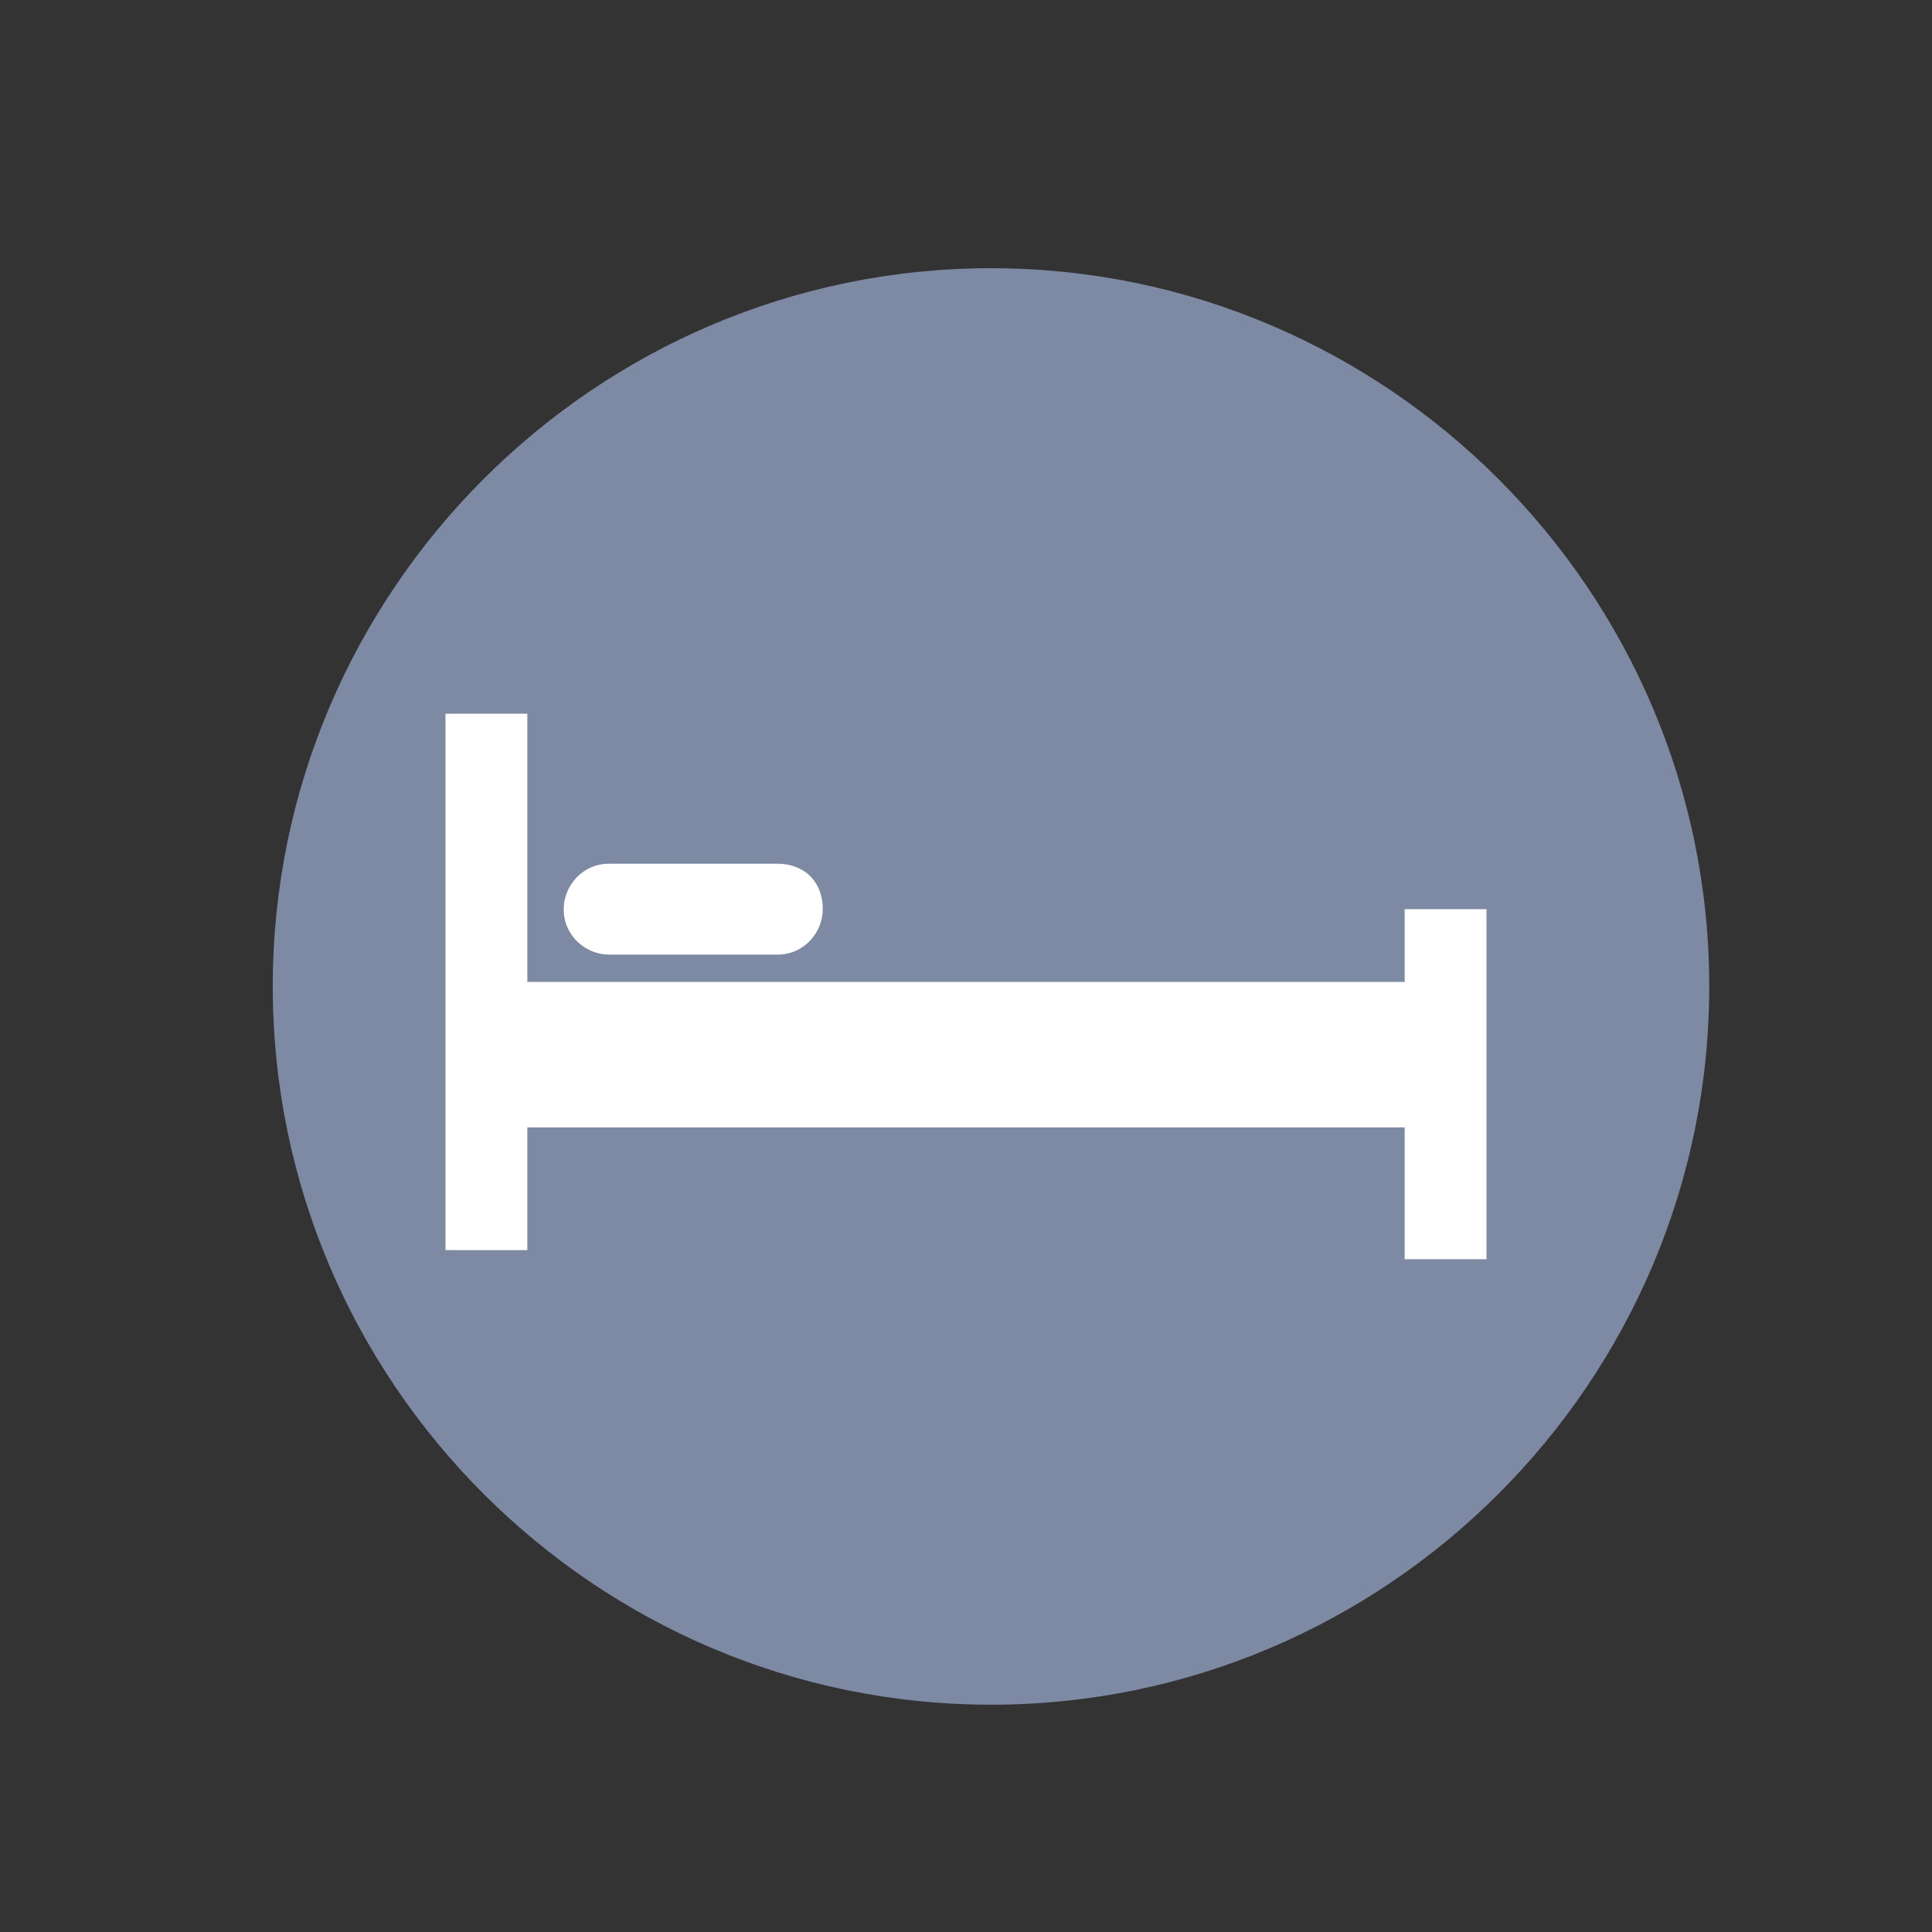
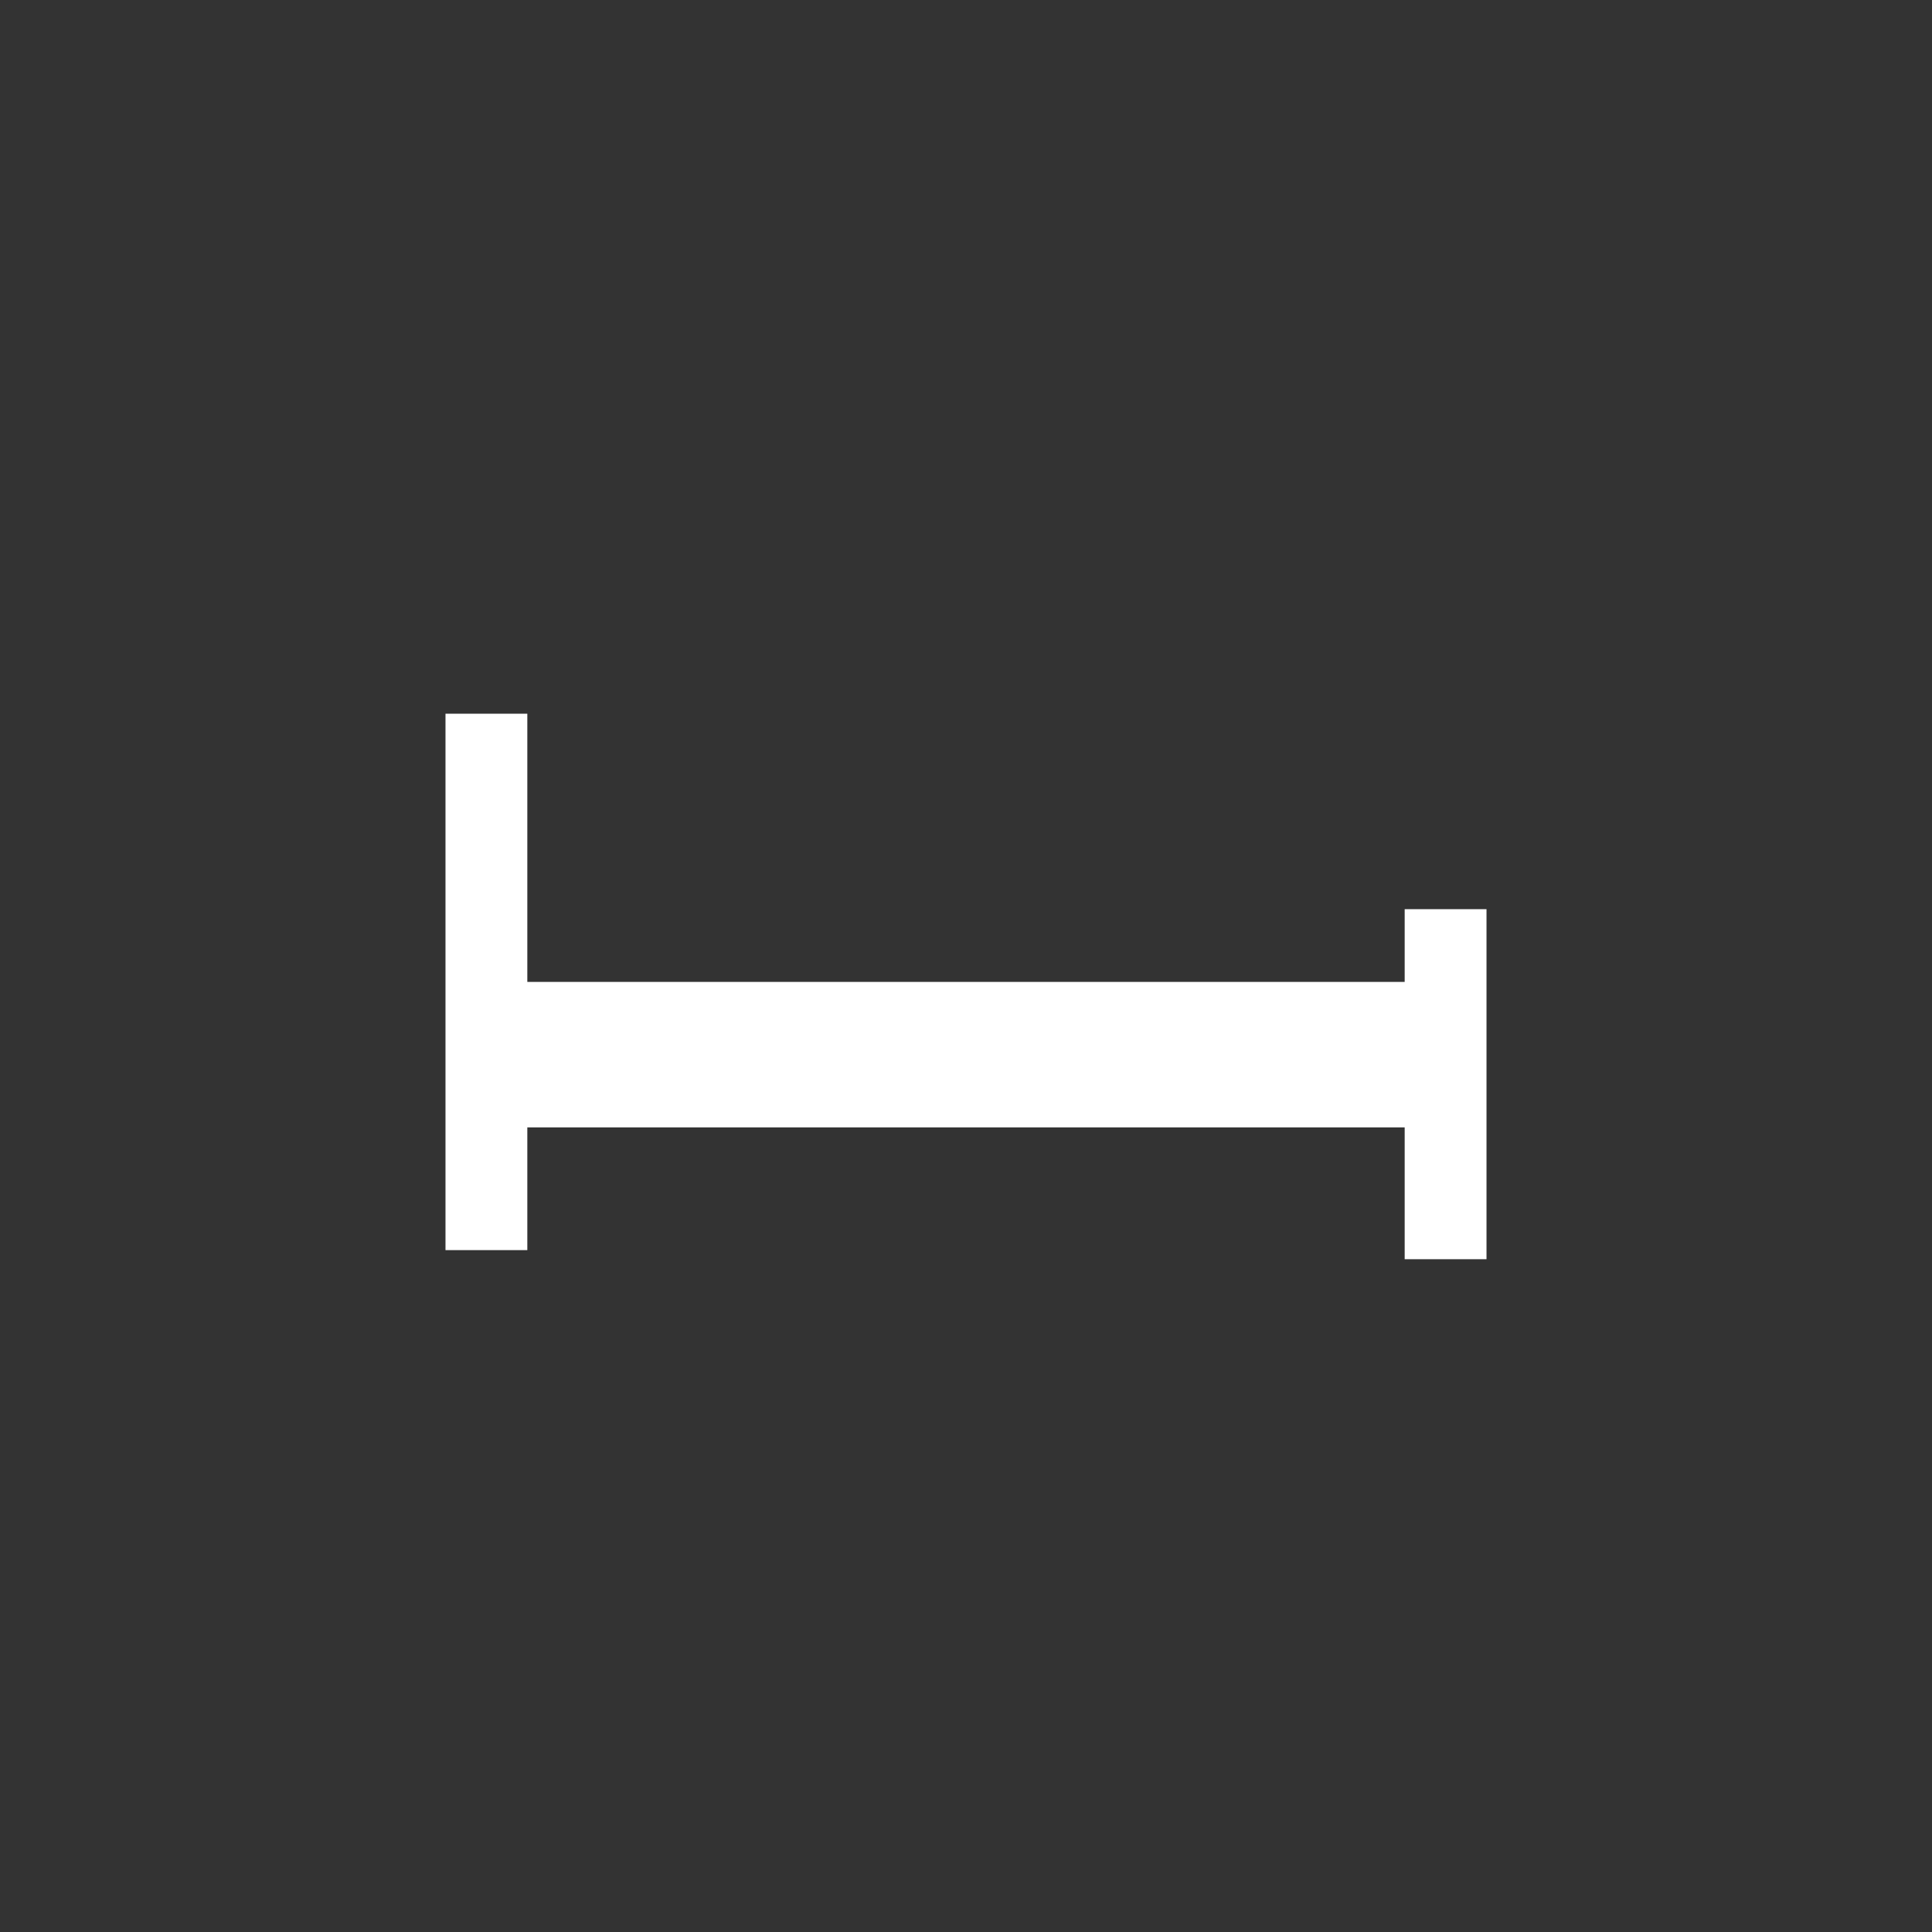
<svg xmlns="http://www.w3.org/2000/svg" xmlns:xlink="http://www.w3.org/1999/xlink" version="1.1" id="Layer_1" x="0px" y="0px" viewBox="0 0 42.5 42.5" style="enable-background:new 0 0 42.5 42.5;" xml:space="preserve">
  <rect x="0" y="0" width="42.5" height="42.5" fill="#333333" stroke="none" />
  <g>
    <defs>
-       <rect id="SVGID_1_" x="6" y="5.9" width="31.6" height="31.6" />
-     </defs>
+       </defs>
    <clipPath id="SVGID_2_">
      <use xlink:href="#SVGID_1_" style="overflow:visible;" />
    </clipPath>
-     <path style="clip-path:url(#SVGID_2_);fill:#7E89A4;" d="M21.8,37.5c8.7,0,15.8-7.1,15.8-15.8c0-8.7-7.1-15.8-15.8-15.8S6,13,6,21.7C6,30.4,13.1,37.5,21.8,37.5" />
  </g>
  <polygon style="fill:#FFFFFF;" points="30.9,20 30.9,21.6 11.6,21.6 11.6,15.7 9.8,15.7 9.8,27.5 11.6,27.5 11.6,24.8 30.9,24.8 30.9,27.7   32.7,27.7 32.7,20 " />
  <g>
    <defs>
-       <rect id="SVGID_3_" x="6" y="5.9" width="31.6" height="31.6" />
-     </defs>
+       </defs>
    <clipPath id="SVGID_4_">
      <use xlink:href="#SVGID_3_" style="overflow:visible;" />
    </clipPath>
-     <path style="clip-path:url(#SVGID_4_);fill:#FFFFFF;" d="M18.1,20c0,0.5-0.4,1-1,1h-3.7c-0.5,0-1-0.4-1-1c0-0.5,0.4-1,1-1h3.7C17.7,19,18.1,19.4,18.1,20" />
  </g>
  <g>
</g>
  <g>
</g>
  <g>
</g>
  <g>
</g>
  <g>
</g>
  <g>
</g>
</svg>